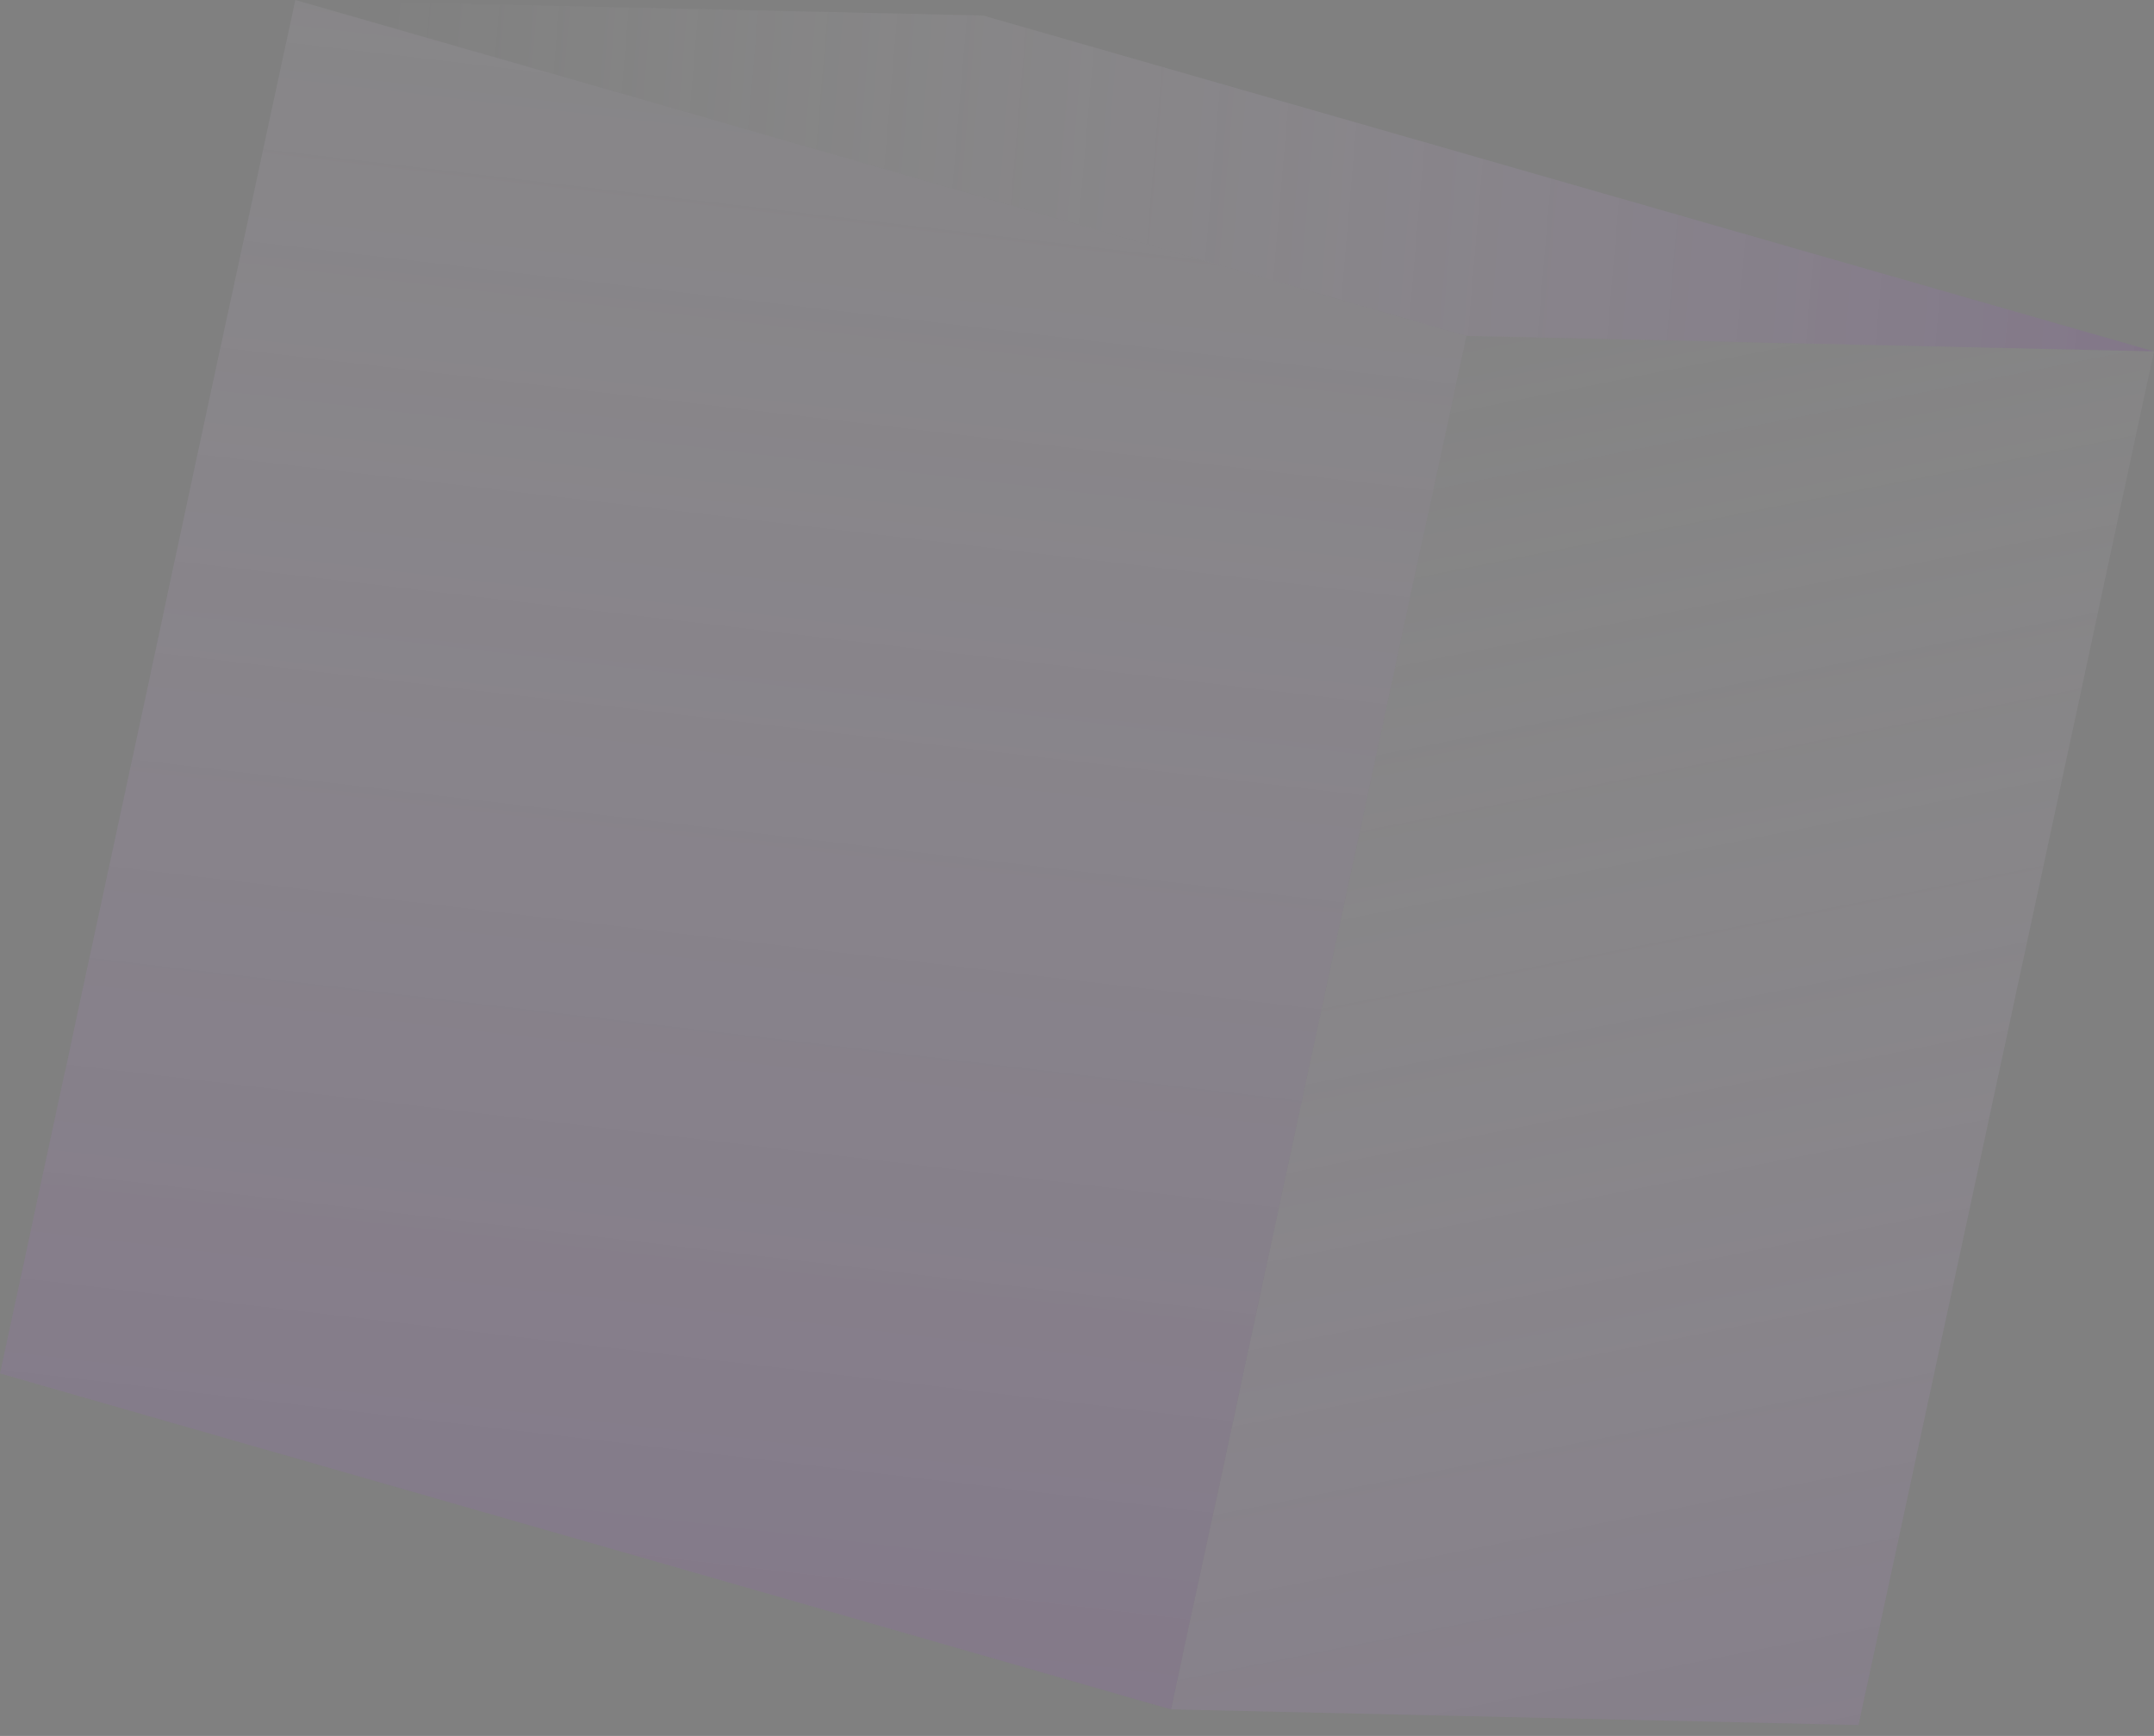
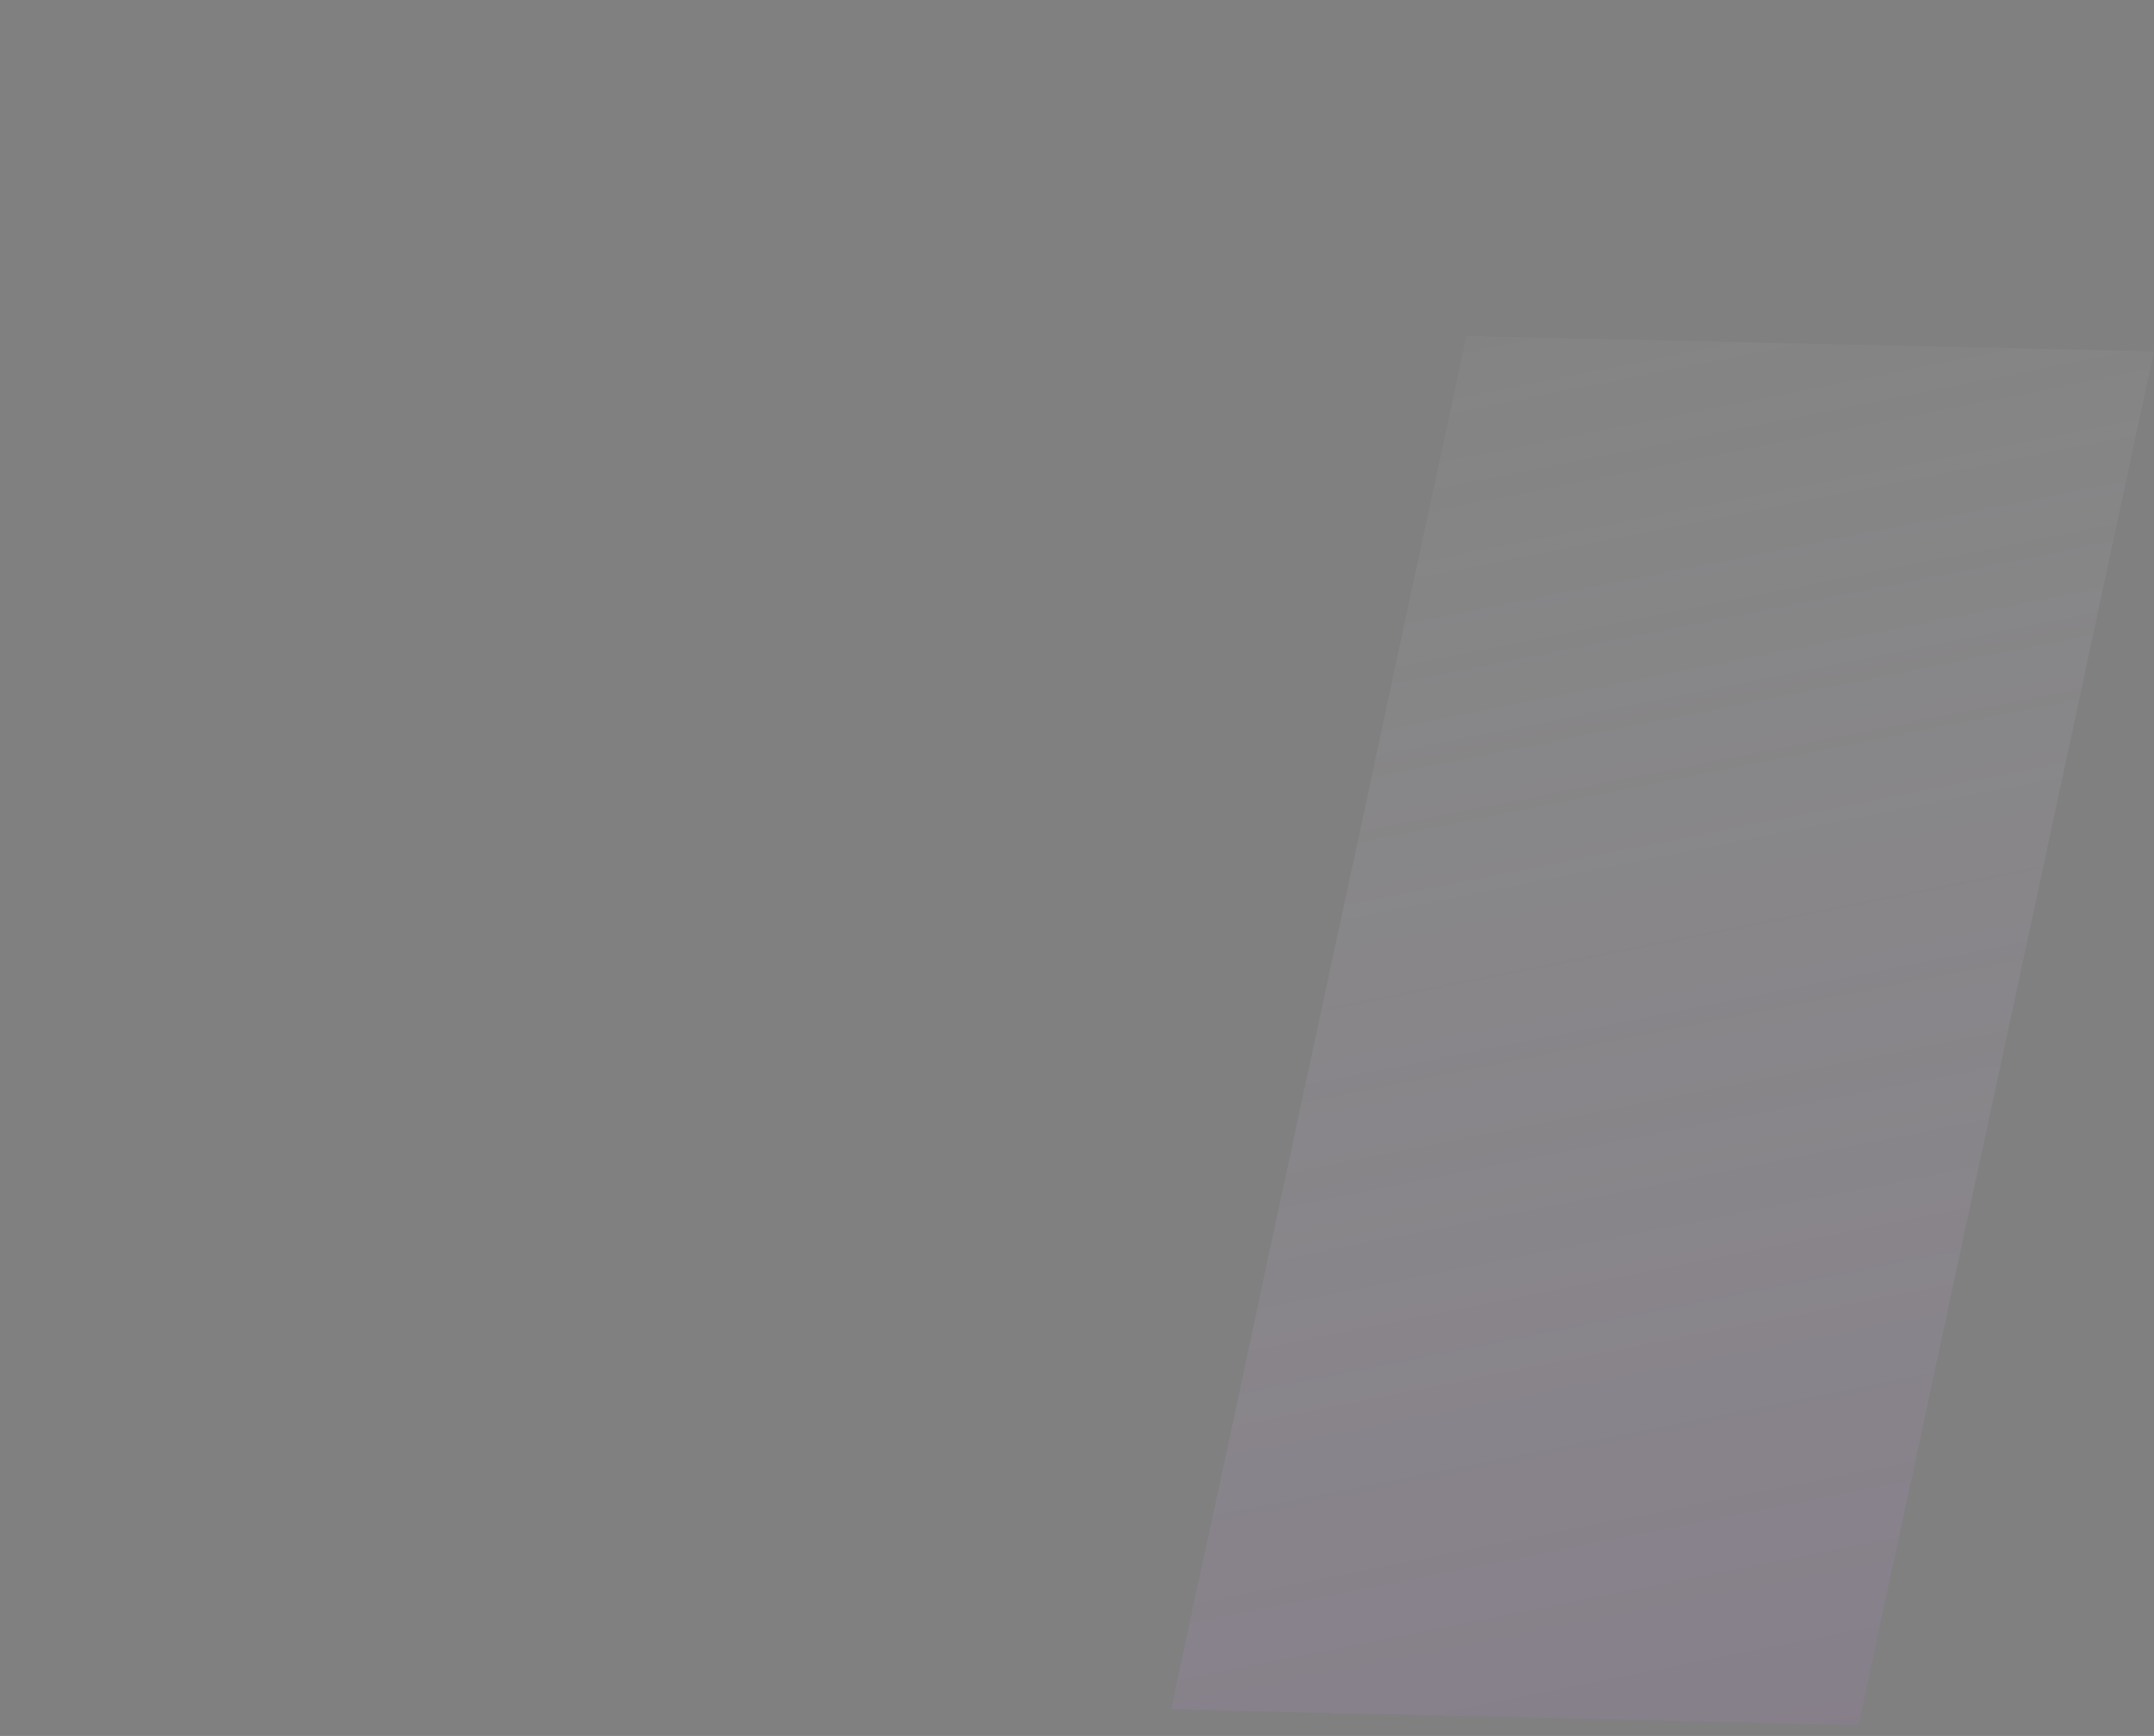
<svg xmlns="http://www.w3.org/2000/svg" width="67" height="54" viewBox="0 0 67 54" fill="none">
  <rect x="0" y="0" width="67" height="54" fill="#808080" stroke="none" />
  <g opacity="0.3">
-     <path d="M67 10.931L45.611 10.45L9.186 0L30.574 0.481L67 10.931Z" fill="url(#paint0_linear_129_2747)" />
    <path d="M57.809 53.661L36.426 53.174L37.081 50.111L37.994 45.901L39.056 40.939L39.795 37.496L41.143 31.224L41.148 31.218L41.361 30.2L42.33 25.719L43.475 20.377L43.706 19.285C43.712 19.279 43.712 19.279 43.712 19.279L43.952 18.152L44.89 13.822L45.611 10.451L67 10.931L66.173 14.772L64.765 21.345L57.809 53.661Z" fill="url(#paint1_linear_129_2747)" />
-     <path d="M36.425 53.174L35.62 52.945L23.869 49.57L0 42.724L0.622 39.841L1.418 36.127L2.022 33.329L2.028 33.322L2.407 31.532L2.977 28.89L4.64 21.16L5.321 17.964L6.344 13.188L6.839 10.891L7.698 6.923L8.376 3.757L9.186 0L45.612 10.45L44.891 13.82L43.952 18.151L43.712 19.278C43.712 19.278 43.712 19.278 43.706 19.284L43.476 20.375L42.33 25.717L41.361 30.198L41.148 31.217L41.143 31.223L39.795 37.494L39.056 40.937L37.994 45.9L37.082 50.109L36.425 53.174Z" fill="url(#paint2_linear_129_2747)" />
  </g>
  <defs>
    <linearGradient id="paint0_linear_129_2747" x1="88.943" y1="9.823" x2="10.483" y2="3.115" gradientUnits="userSpaceOnUse">
      <stop stop-color="#4D007F" />
      <stop offset="0.006" stop-color="#4E0280" stop-opacity="0.994" />
      <stop offset="0.293" stop-color="#8C5AAC" stop-opacity="0.707" />
      <stop offset="0.546" stop-color="#BDA1D0" stop-opacity="0.454" />
      <stop offset="0.755" stop-color="#E1D4E9" stop-opacity="0.245" />
      <stop offset="0.913" stop-color="#F7F3F9" stop-opacity="0.087" />
      <stop offset="1" stop-color="white" stop-opacity="0" />
    </linearGradient>
    <linearGradient id="paint1_linear_129_2747" x1="63.584" y1="91.976" x2="45.214" y2="-0.546" gradientUnits="userSpaceOnUse">
      <stop stop-color="#4D007F" />
      <stop offset="0.006" stop-color="#4E0280" stop-opacity="0.994" />
      <stop offset="0.293" stop-color="#8C5AAC" stop-opacity="0.707" />
      <stop offset="0.546" stop-color="#BDA1D0" stop-opacity="0.454" />
      <stop offset="0.755" stop-color="#E1D4E9" stop-opacity="0.245" />
      <stop offset="0.913" stop-color="#F7F3F9" stop-opacity="0.087" />
      <stop offset="1" stop-color="white" stop-opacity="0" />
    </linearGradient>
    <linearGradient id="paint2_linear_129_2747" x1="15.395" y1="89.425" x2="29.858" y2="-32.938" gradientUnits="userSpaceOnUse">
      <stop stop-color="#4D007F" />
      <stop offset="0.006" stop-color="#4E0280" stop-opacity="0.994" />
      <stop offset="0.293" stop-color="#8C5AAC" stop-opacity="0.707" />
      <stop offset="0.546" stop-color="#BDA1D0" stop-opacity="0.454" />
      <stop offset="0.755" stop-color="#E1D4E9" stop-opacity="0.245" />
      <stop offset="0.913" stop-color="#F7F3F9" stop-opacity="0.087" />
      <stop offset="1" stop-color="white" stop-opacity="0" />
    </linearGradient>
  </defs>
</svg>